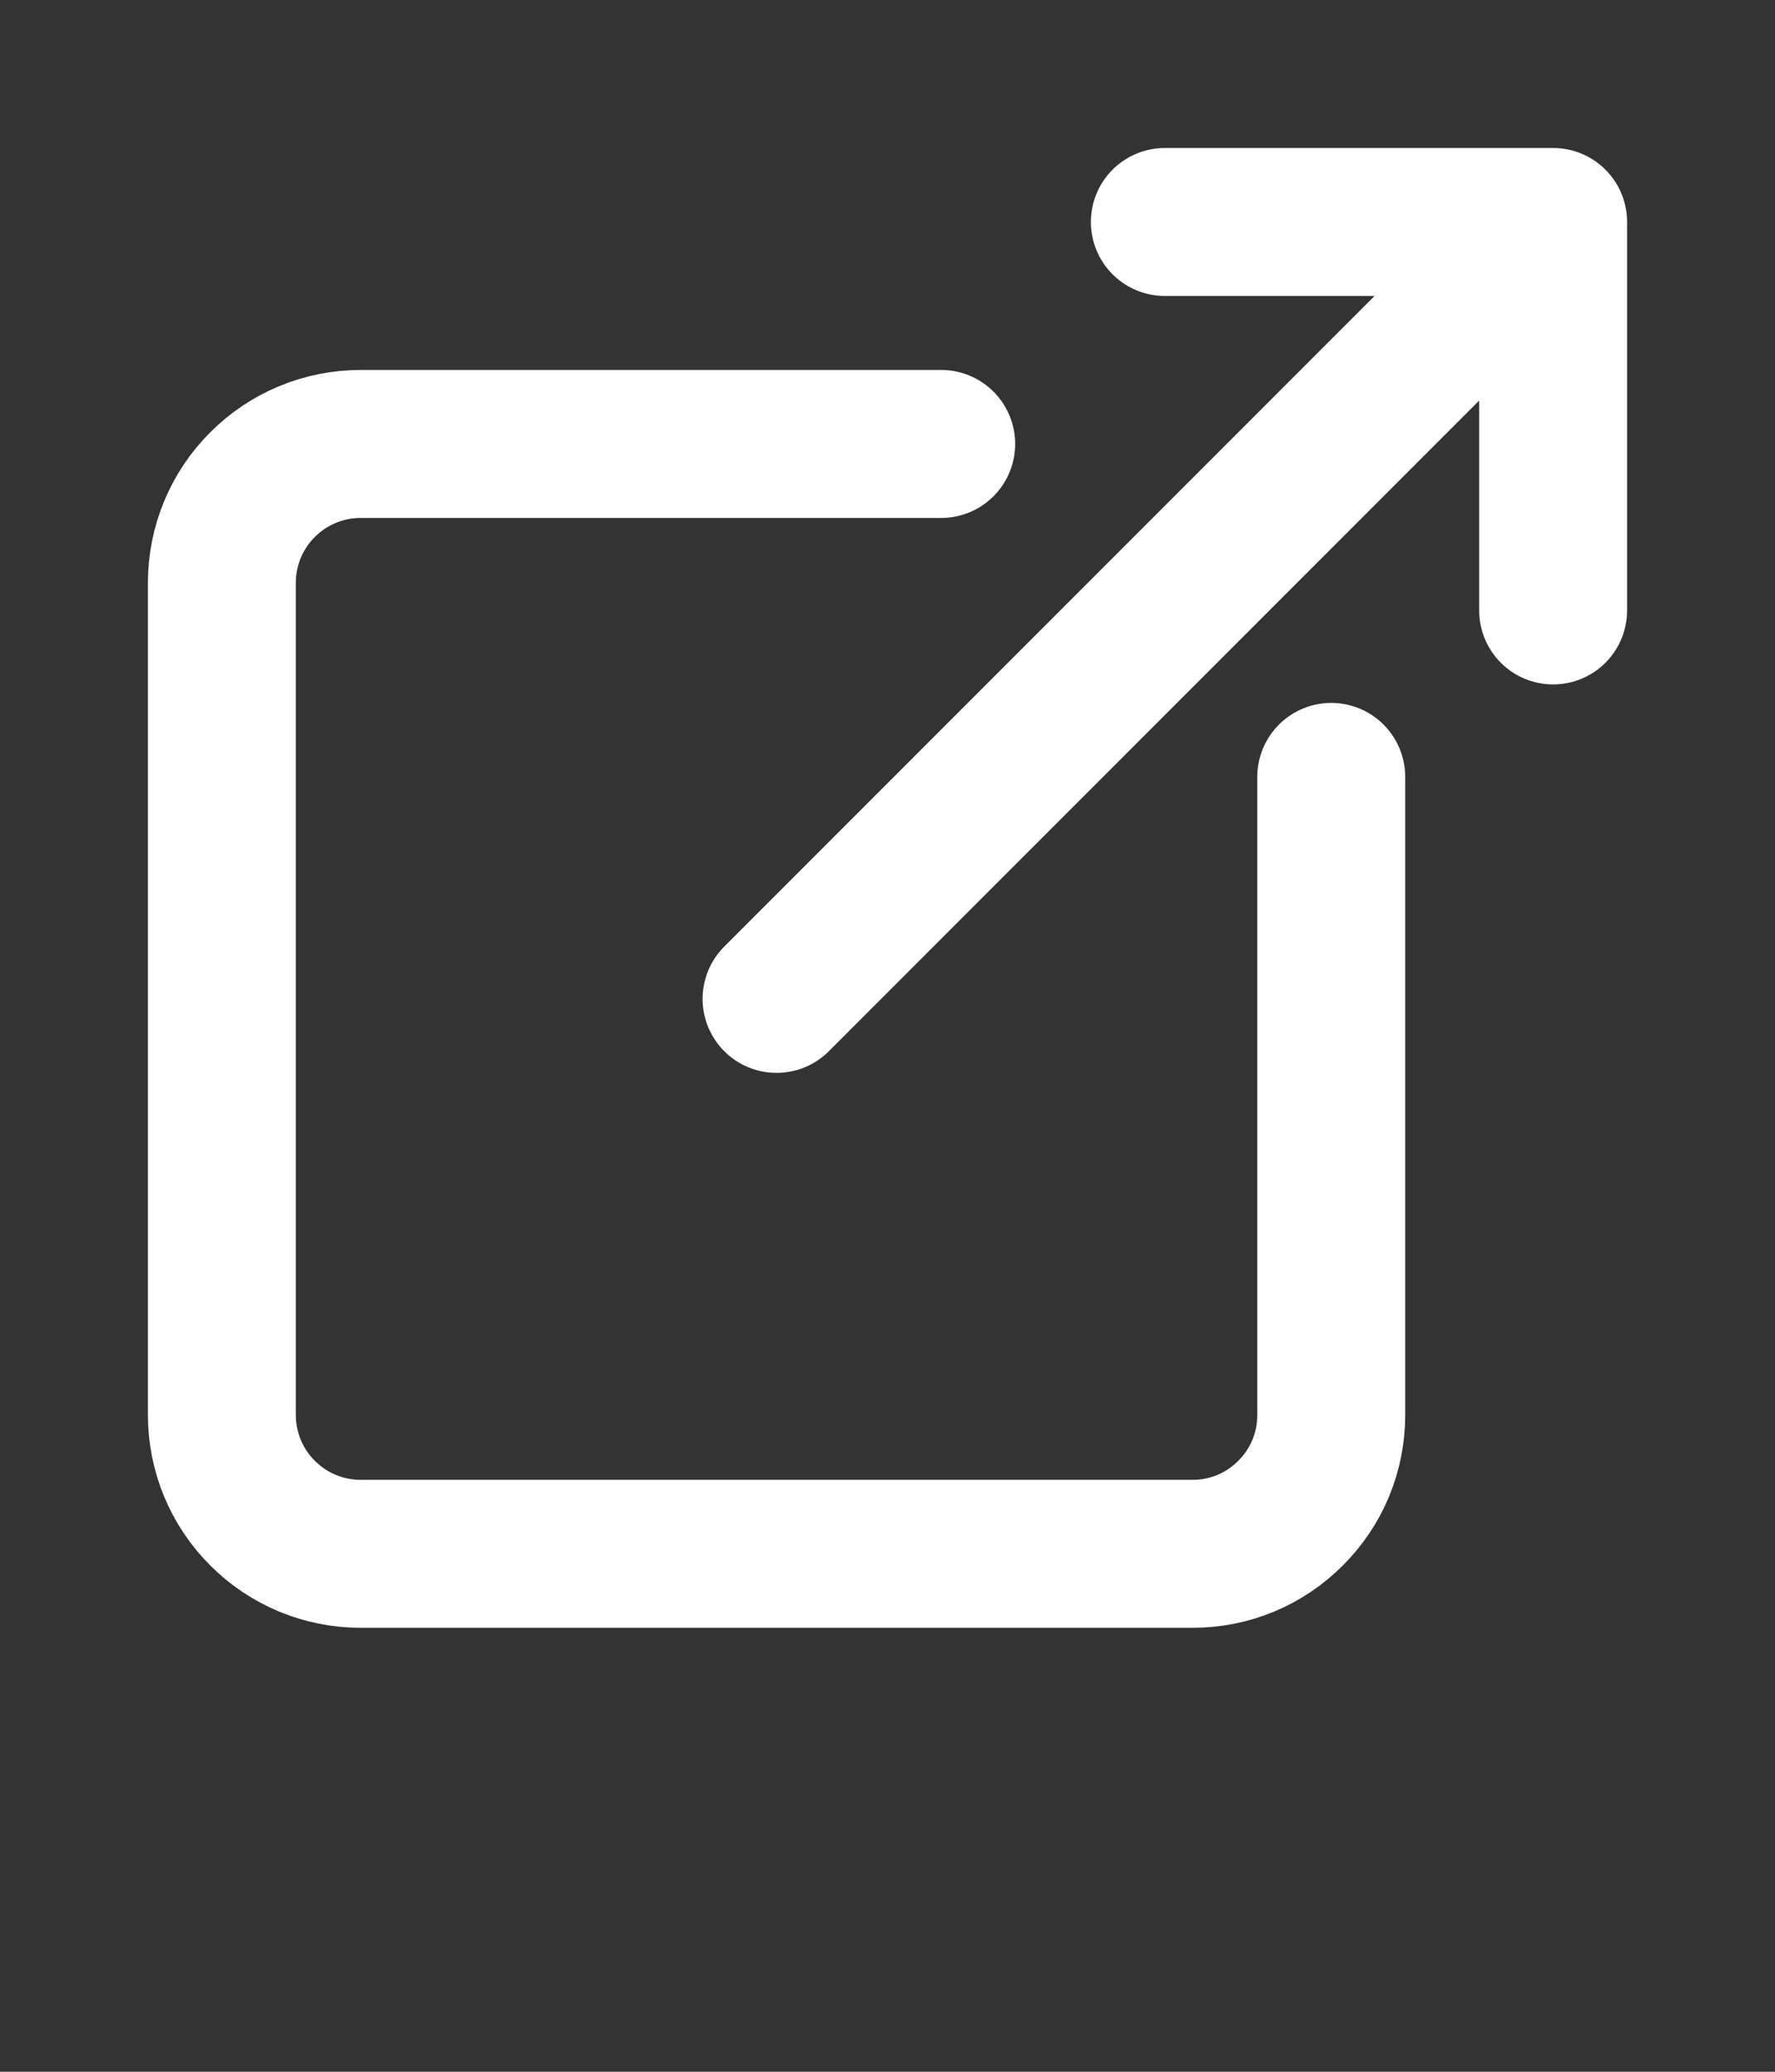
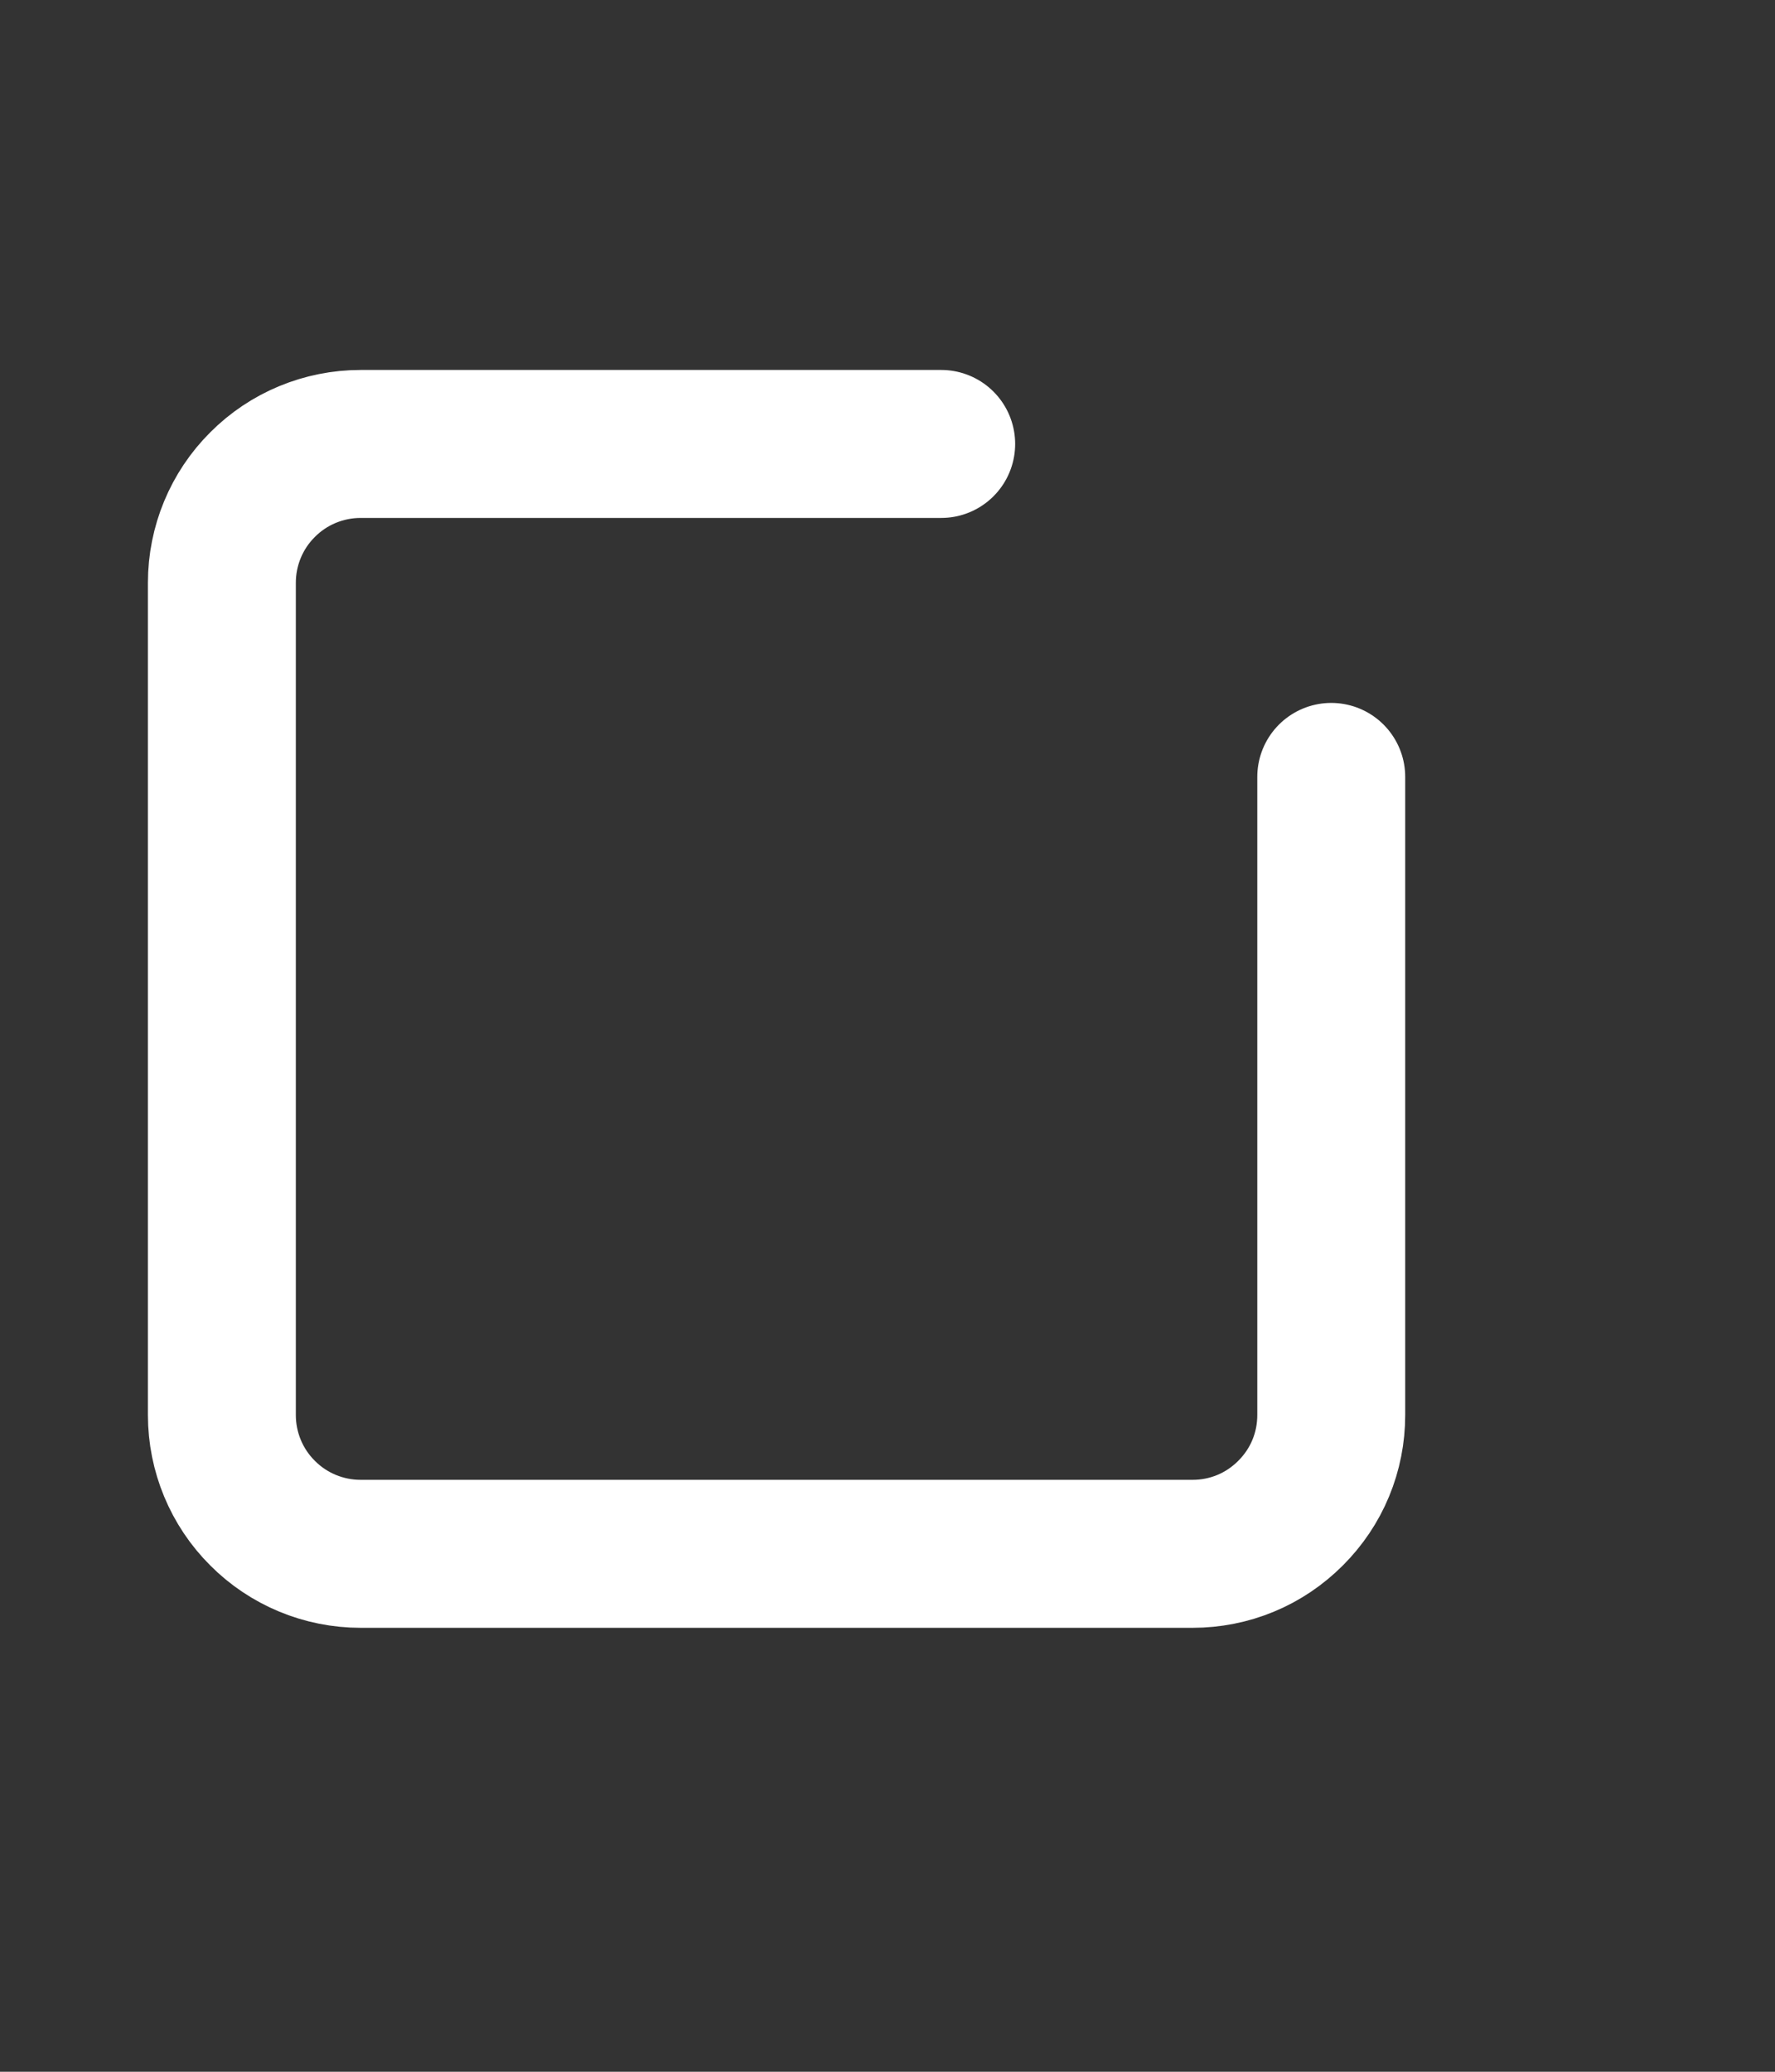
<svg xmlns="http://www.w3.org/2000/svg" width="12" height="14" viewBox="0 0 12 14" fill="none">
  <rect x="0" y="0" width="12" height="14" fill="#333333" stroke="none" />
  <path d="M9 5.25V9.562C9 9.686 8.976 9.808 8.929 9.921C8.882 10.035 8.812 10.138 8.725 10.225C8.638 10.312 8.535 10.382 8.421 10.429C8.308 10.476 8.186 10.5 8.062 10.5H2.438C2.189 10.5 1.95 10.401 1.775 10.225C1.599 10.05 1.5 9.811 1.5 9.562V3.938C1.5 3.689 1.599 3.45 1.775 3.275C1.95 3.099 2.189 3 2.438 3H6.363" stroke="white" stroke-linecap="round" stroke-linejoin="round" />
-   <path d="M7.875 1.5H10.5V4.125" stroke="white" stroke-linecap="round" stroke-linejoin="round" />
-   <path d="M5.25 6.75L10.312 1.688" stroke="white" stroke-linecap="round" stroke-linejoin="round" />
</svg>